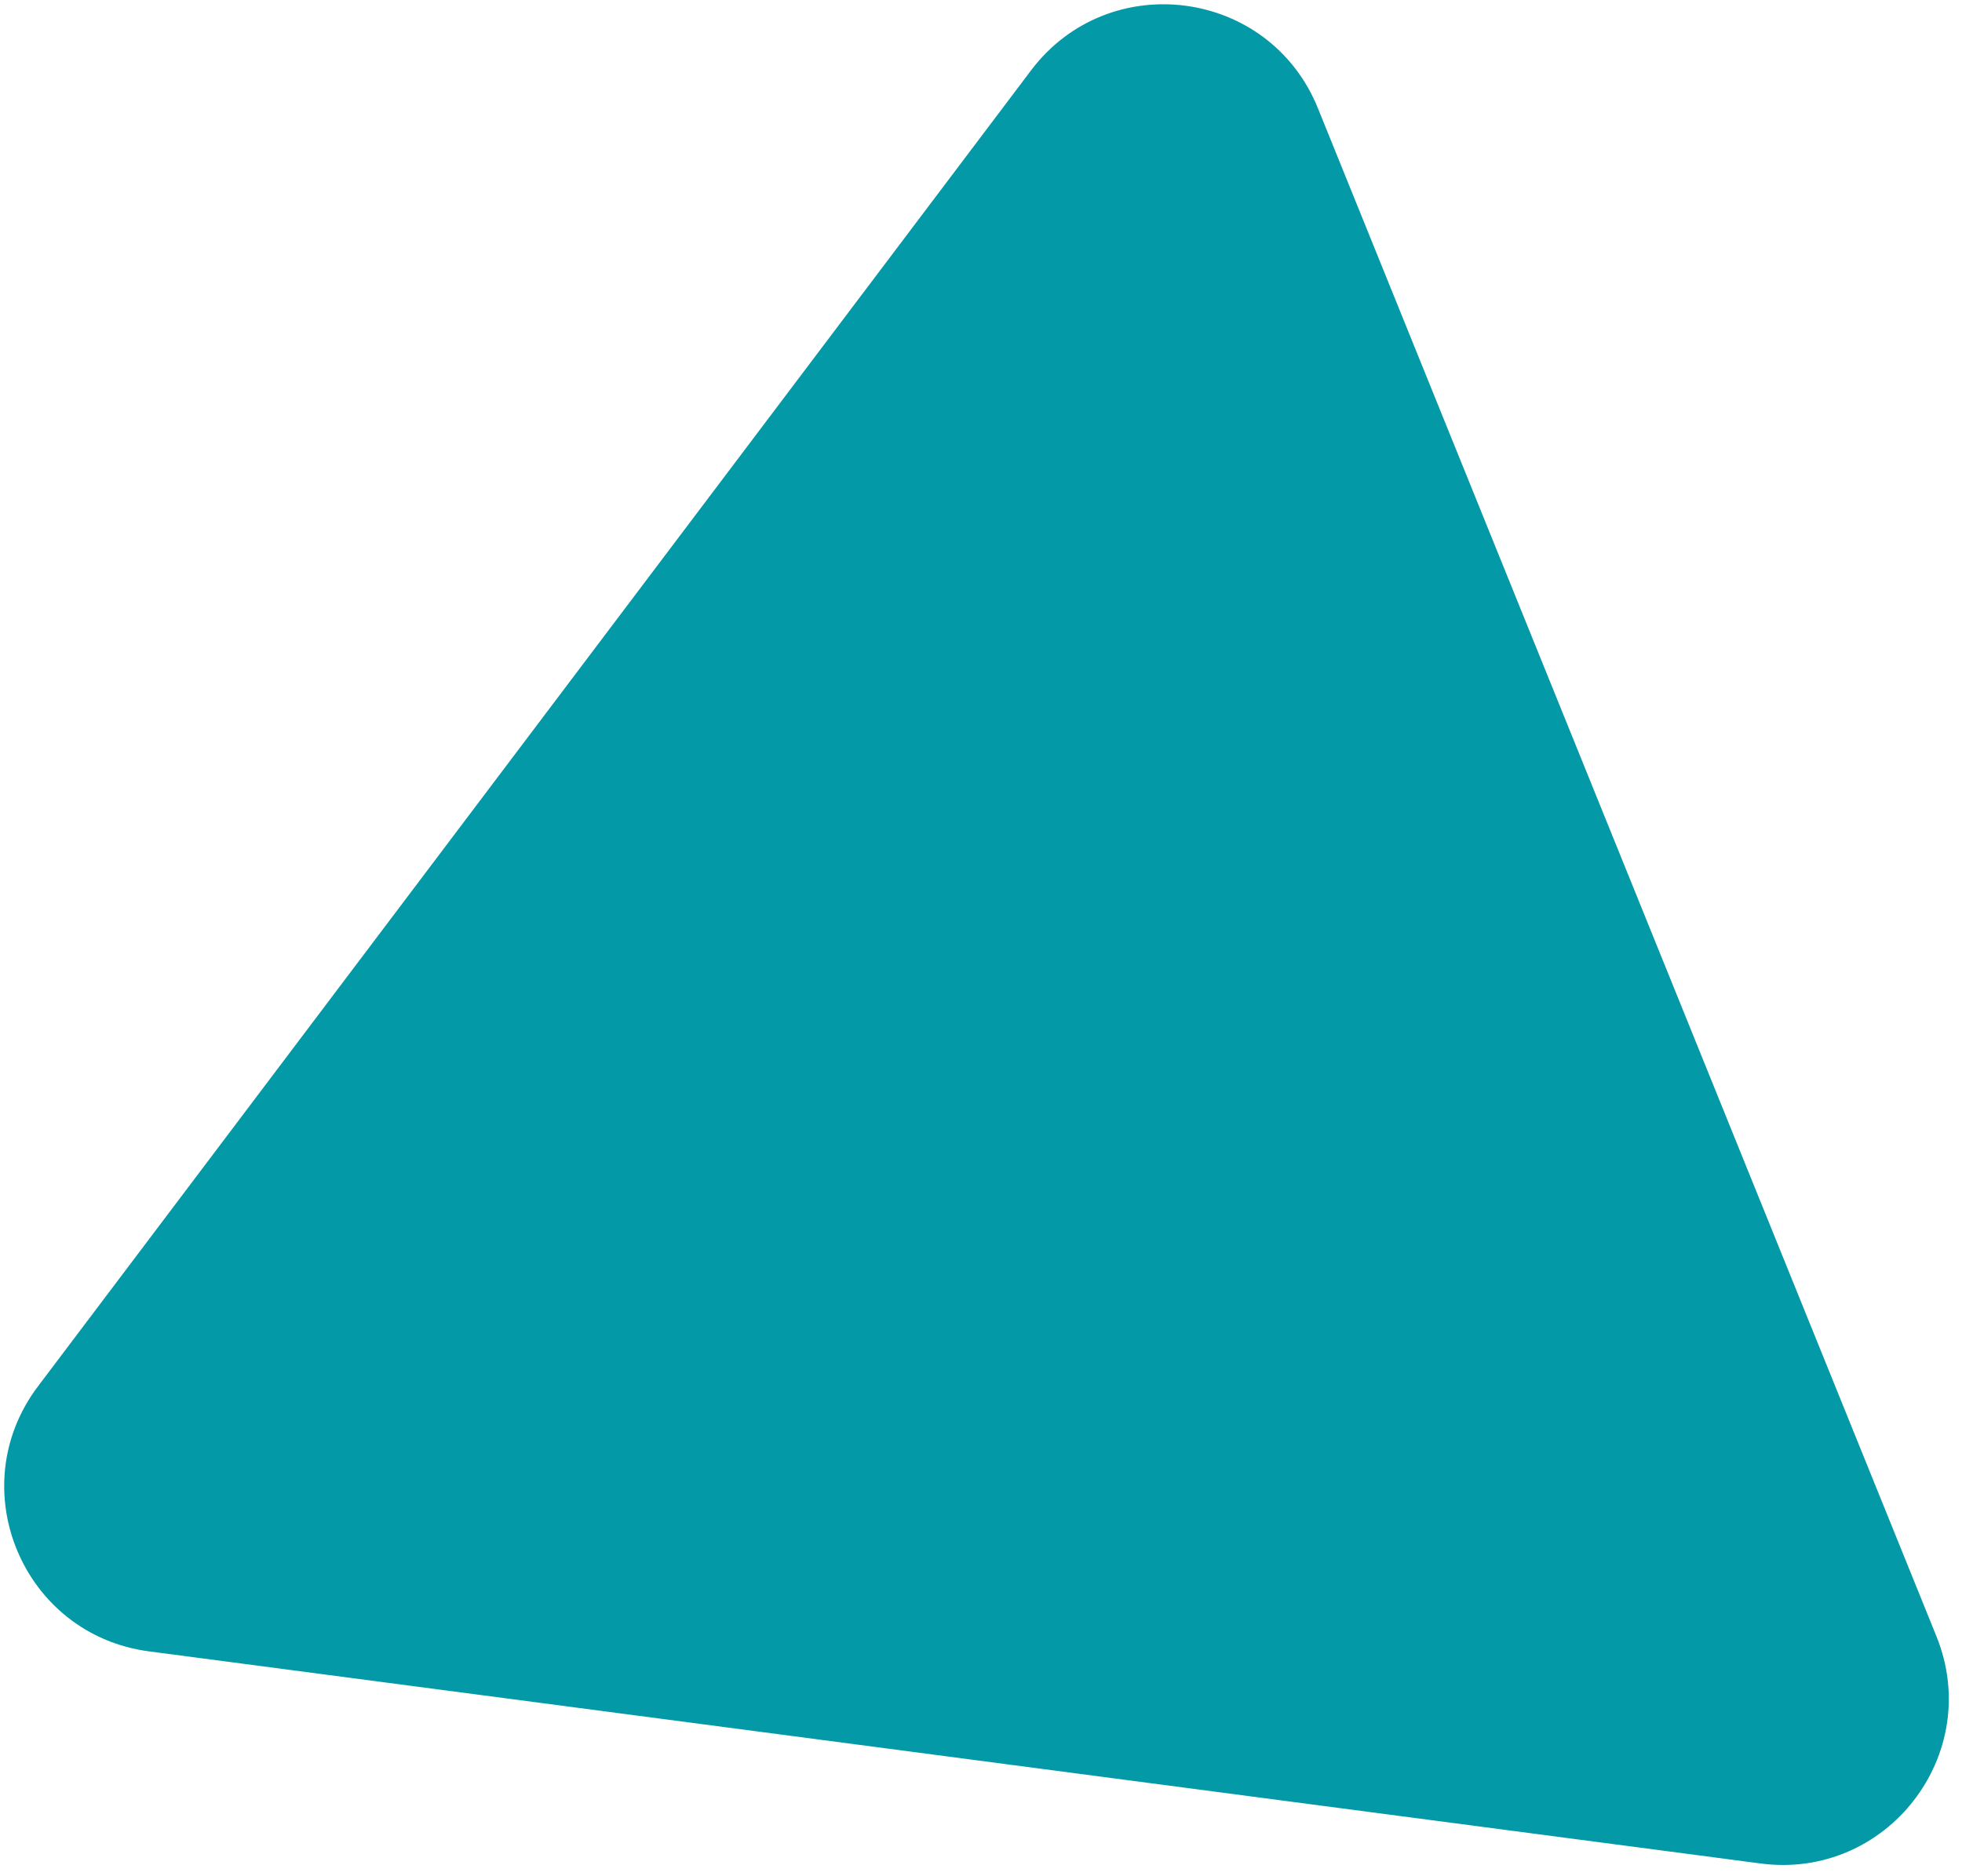
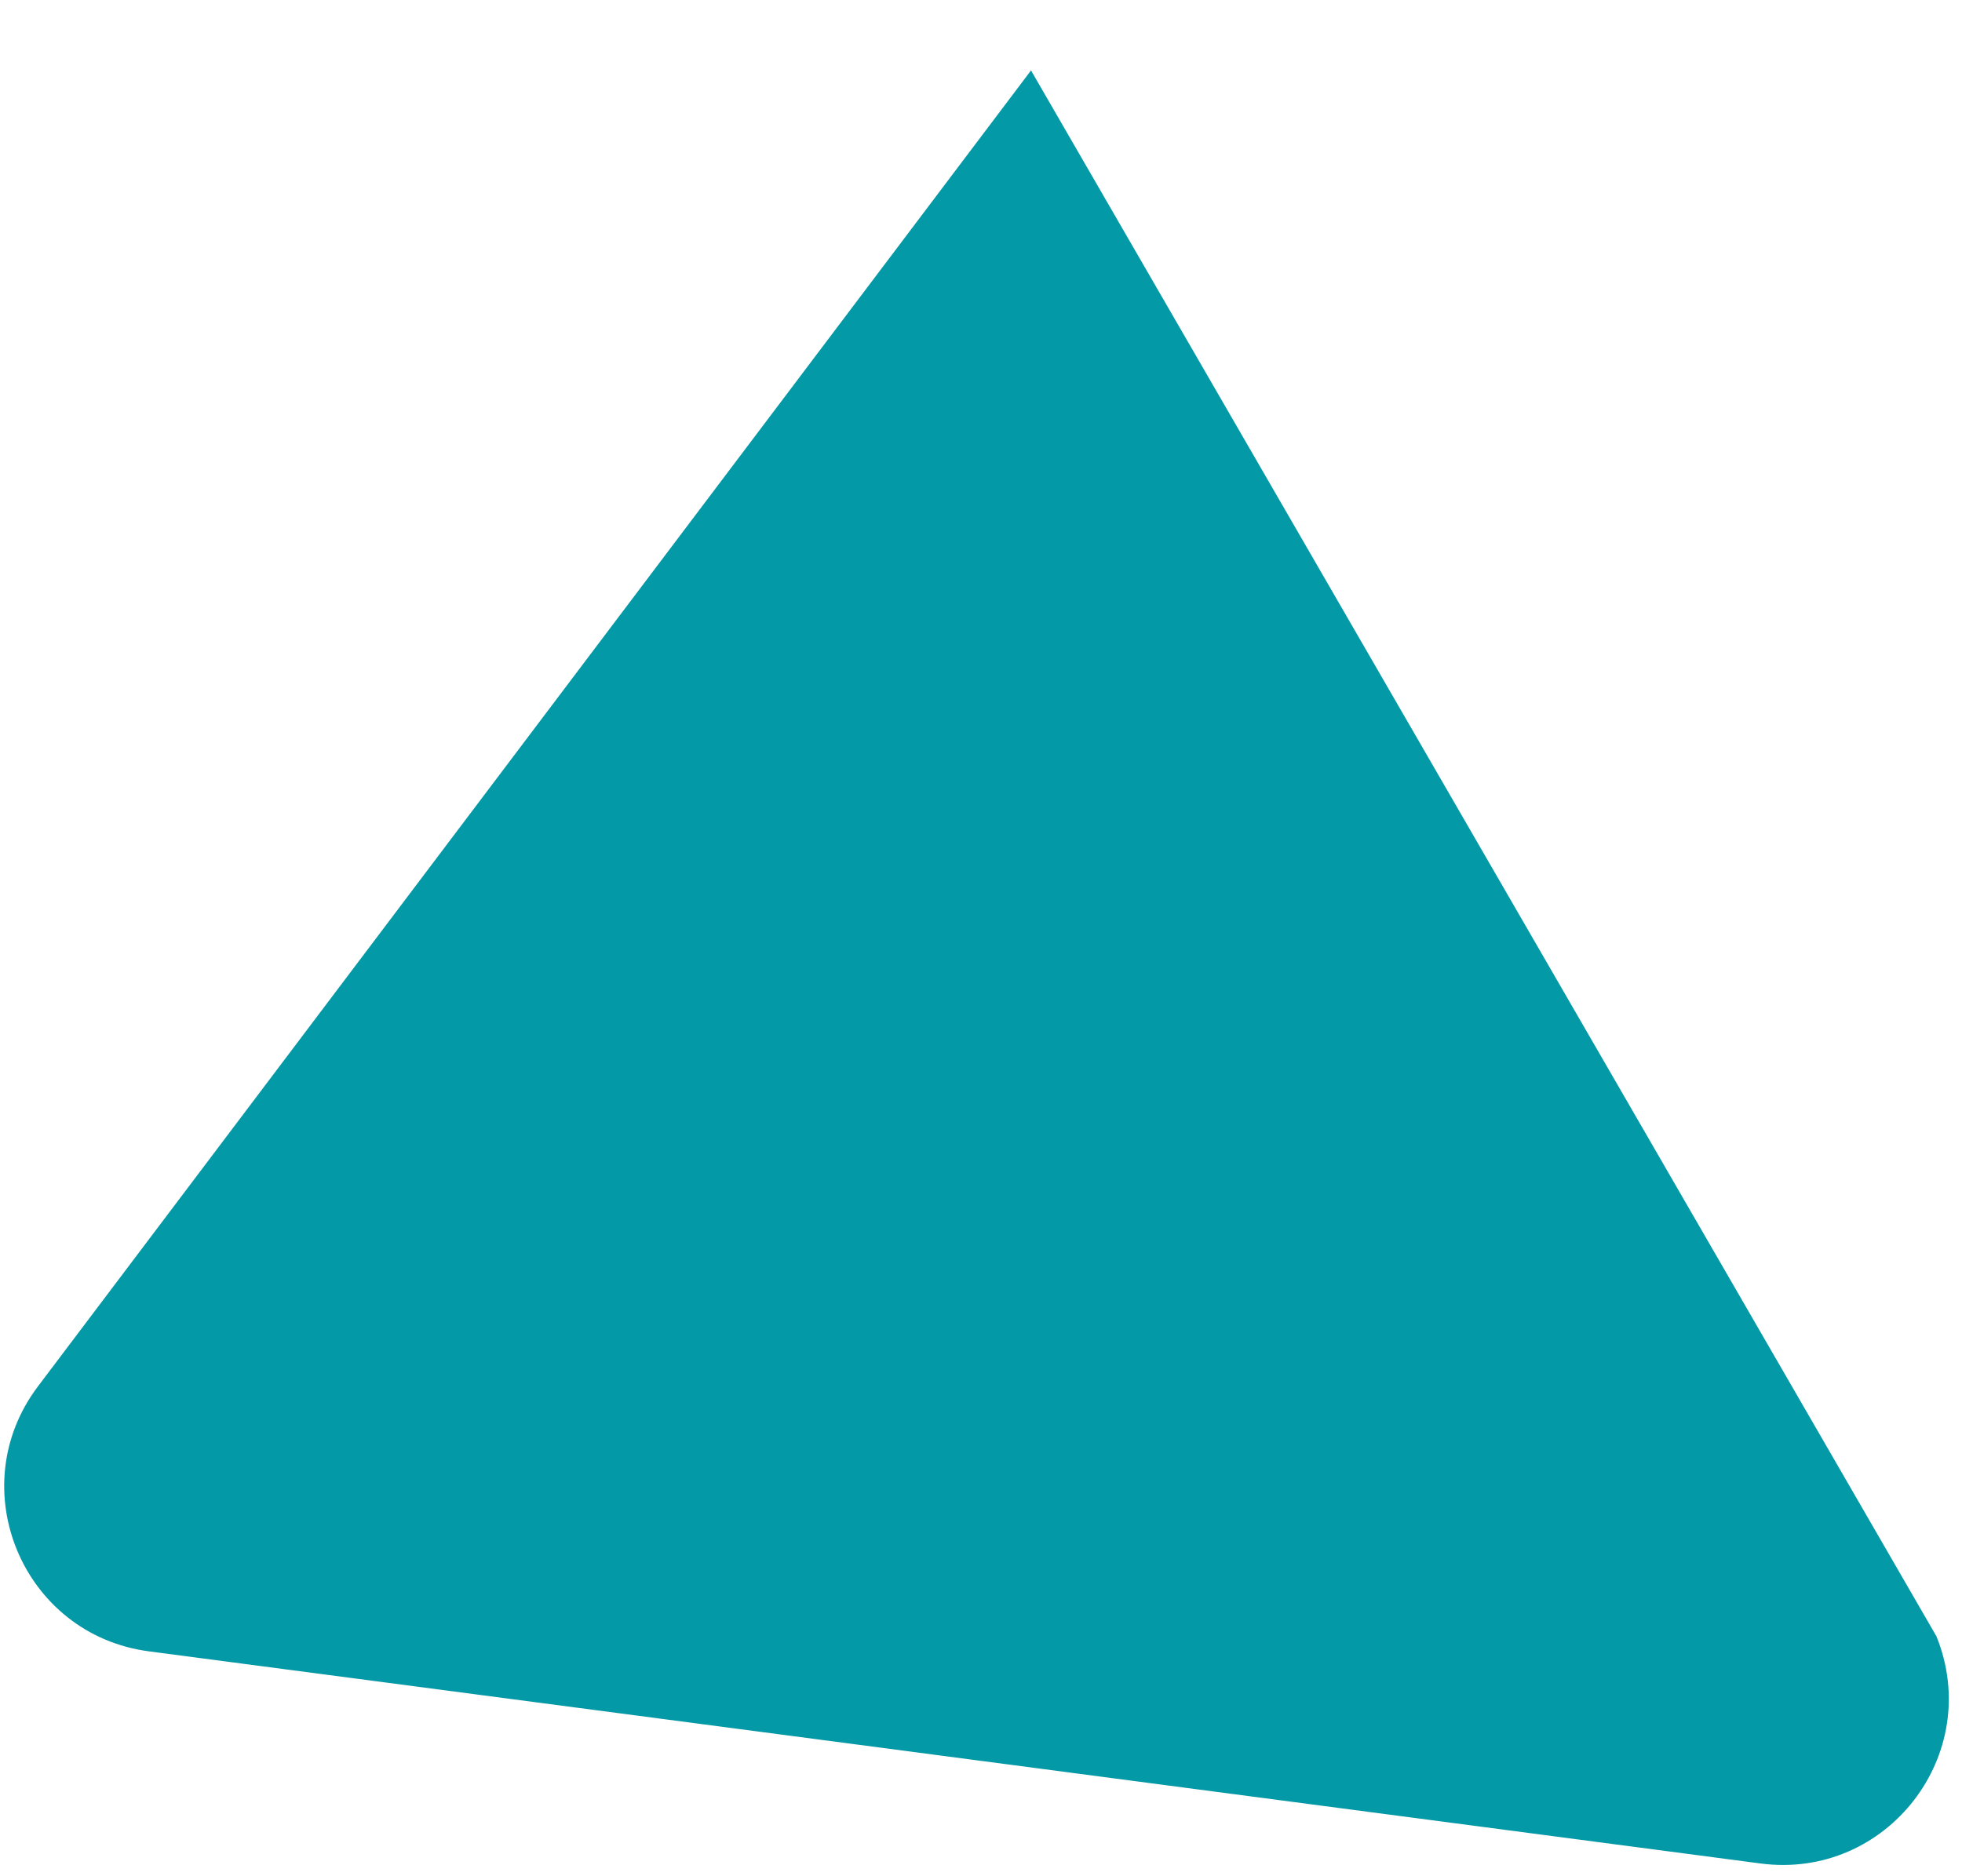
<svg xmlns="http://www.w3.org/2000/svg" width="137" height="131" viewBox="0 0 137 131" fill="none">
-   <path d="M71.992 4.919C77.426 -2.284 88.64 -0.808 92.025 7.557L135.215 114.285C138.552 122.532 131.756 131.315 122.936 130.153L10.402 115.337C1.582 114.176 -2.71 103.934 2.648 96.832L71.992 4.919Z" fill="#0499A6" />
+   <path d="M71.992 4.919L135.215 114.285C138.552 122.532 131.756 131.315 122.936 130.153L10.402 115.337C1.582 114.176 -2.71 103.934 2.648 96.832L71.992 4.919Z" fill="#0499A6" />
</svg>